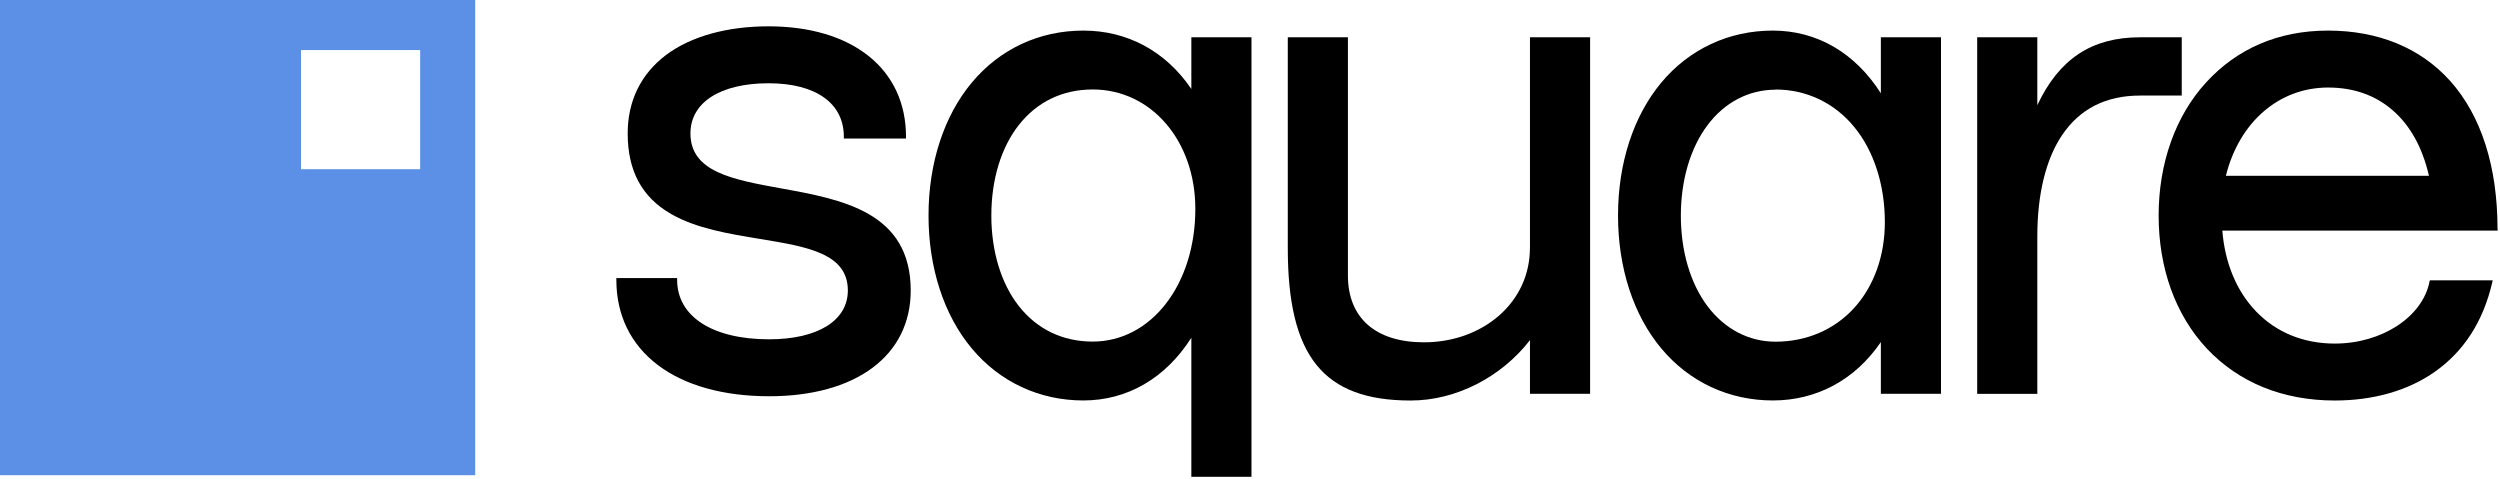
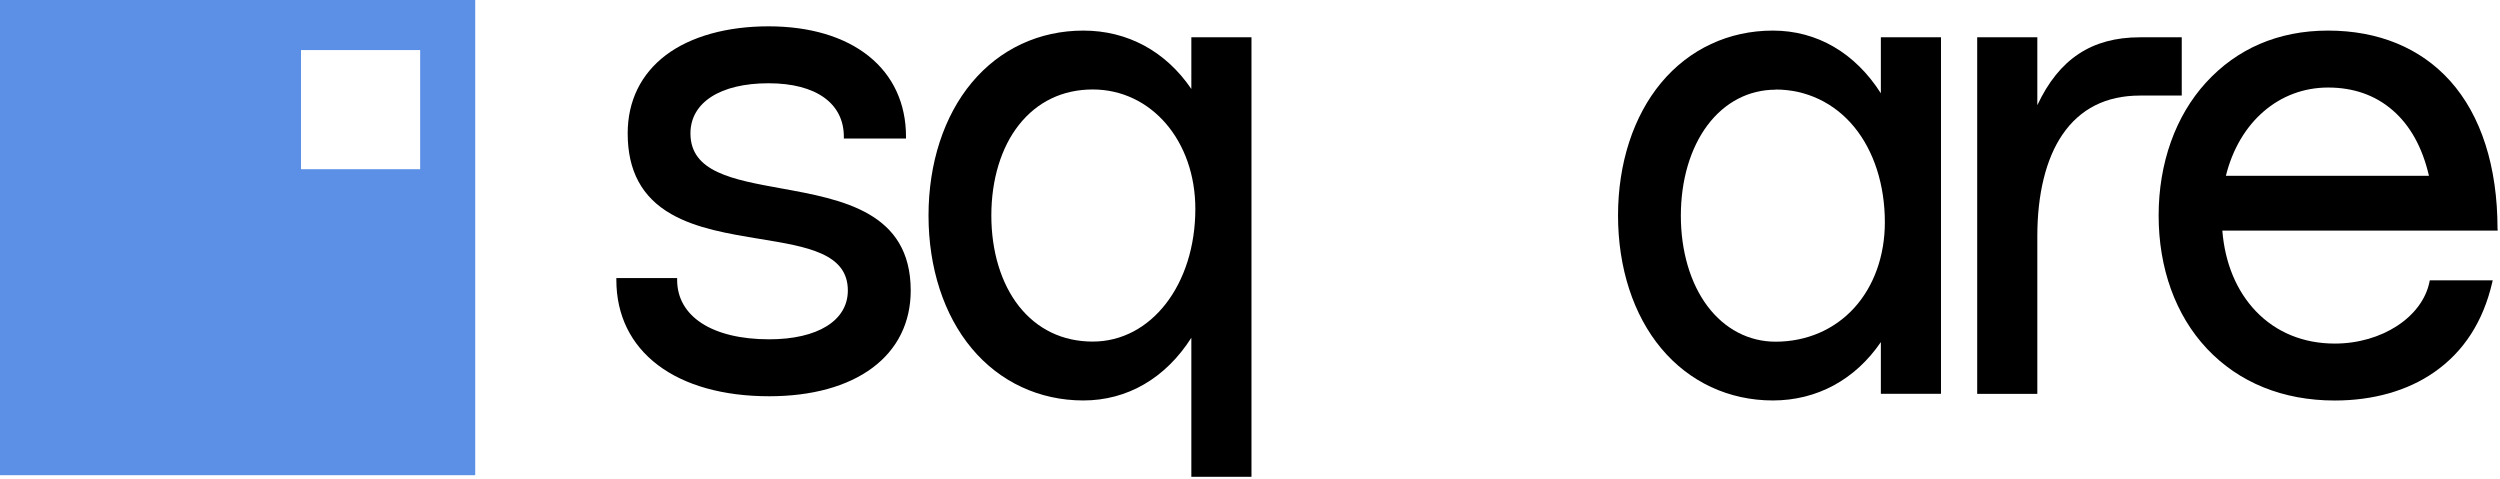
<svg xmlns="http://www.w3.org/2000/svg" width="1049" height="201" viewBox="0 0 1049 201" fill="none">
  <path d="M327.789 79.055C307.36 75.34 289.711 72.159 289.711 55.976C289.711 42.996 302.258 34.939 322.458 34.939C342.658 34.939 354.079 43.53 354.079 57.369V58.135H380.161V57.369C380.161 43.414 374.738 31.712 364.489 23.515C354.285 15.366 339.762 11.047 322.458 11.047C305.154 11.047 289.872 15.226 279.439 23.098C268.914 31.038 263.376 42.416 263.376 55.952C263.376 71.672 269.328 82.747 281.576 89.782C292.193 95.889 305.751 98.095 318.827 100.254C338.659 103.505 355.756 106.291 355.756 121.894C355.756 134.526 343.094 142.374 322.734 142.374C298.926 142.374 284.127 132.807 284.127 117.436V116.67H258.619V117.436C258.619 132.204 264.64 144.556 276.061 153.194C287.367 161.738 303.522 166.266 322.757 166.266C340.589 166.266 355.549 162.156 366.028 154.378C376.576 146.553 382.137 135.315 382.137 121.918C382.137 88.9 353.274 83.676 327.812 79.055H327.789Z" fill="black" />
  <path d="M499.888 37.332C489.133 21.52 473.116 12.836 454.571 12.836C436.026 12.836 419.503 20.591 407.761 34.662C396.064 48.686 389.606 68.492 389.606 90.434C389.606 112.376 396.041 132.205 407.761 146.206C419.503 160.277 436.141 168.032 454.571 168.032C473.001 168.032 489.064 158.721 499.888 141.725V200.074H525.12V15.645H499.888V37.355V37.332ZM501.565 87.647C501.565 119.388 483.043 143.327 458.501 143.327C445.908 143.327 435.176 138.172 427.5 128.42C420.078 118.97 415.964 105.48 415.964 90.434C415.964 75.388 420.055 61.898 427.5 52.447C435.176 42.696 445.885 37.541 458.501 37.541C483.066 37.541 501.565 59.088 501.565 87.647Z" fill="black" />
-   <path d="M641.951 104.136C641.951 115.119 637.332 125.172 628.921 132.486C620.648 139.661 609.503 143.632 597.484 143.632C577.216 143.632 565.588 133.415 565.588 115.606V15.648H540.356V104.136C540.356 149.529 555.293 168.058 591.923 168.058C610.813 168.058 629.794 158.399 641.974 142.726V165.248H667.206V15.648H641.974V104.136H641.951Z" fill="black" />
  <path d="M789.207 39.143C778.383 22.147 762.389 12.836 743.89 12.836C725.391 12.836 708.822 20.591 697.08 34.662C685.383 48.686 678.925 68.492 678.925 90.434C678.925 112.376 685.36 132.205 697.08 146.206C708.822 160.277 725.46 168.032 743.89 168.032C762.32 168.032 778.429 159.348 789.207 143.536V165.245H814.439V15.645H789.207V39.166V39.143ZM745.016 37.564C757.977 37.564 769.697 43.137 778.016 53.26C786.311 63.361 790.885 77.57 790.885 93.266C790.885 107.314 786.311 120.084 778.039 129.186C769.72 138.335 758 143.373 745.016 143.373C733.825 143.373 723.691 138.079 716.475 128.49C709.259 118.877 705.284 105.387 705.284 90.504C705.284 75.62 709.259 62.13 716.475 52.517C723.691 42.904 733.825 37.634 745.016 37.634V37.564Z" fill="black" />
  <path d="M915.438 15.648H897.927C877.728 15.648 863.962 24.727 854.862 44.138V15.648H829.63V165.272H854.862V99.121C854.862 81.358 858.493 66.637 865.341 56.56C872.764 45.624 883.725 40.098 897.95 40.098H915.461V15.648H915.438Z" fill="black" />
  <path d="M1047.96 96.03C1047.96 69.908 1041.09 48.454 1028.09 33.965C1015.68 20.127 997.959 12.836 976.863 12.836C955.767 12.836 938.486 20.568 925.64 34.639C912.818 48.663 905.763 68.492 905.763 90.457C905.763 112.422 912.772 132.182 926.008 146.276C939.406 160.532 957.951 168.055 979.667 168.055C995.822 168.055 1010.28 163.945 1021.44 156.144C1033.79 147.553 1041.94 134.898 1045.73 118.552L1045.94 117.623H1019.54L1019.42 118.227C1016.46 133.017 999.384 144.163 979.69 144.163C966.522 144.163 955.078 139.472 946.598 130.626C938.463 122.128 933.592 110.449 932.489 96.773H1048.01V96.006L1047.96 96.03ZM933.982 73.763C939.566 51.217 956.296 36.728 976.863 36.728C987.503 36.728 996.58 39.909 1003.86 46.178C1011.29 52.564 1016.44 61.851 1019.19 73.763H934.005H933.982Z" fill="black" />
  <g clip-path="url(#clip0_1_2)">
    <path d="M0 1.52588e-05V199.4H199.4V1.52588e-05H0ZM176.3 71H126.3V21H176.3V71Z" fill="#5C90E7" />
  </g>
  <defs>
    <clipPath id="clip0_1_2">
      <rect width="199.4" height="199.4" fill="white" />
    </clipPath>
  </defs>
</svg>